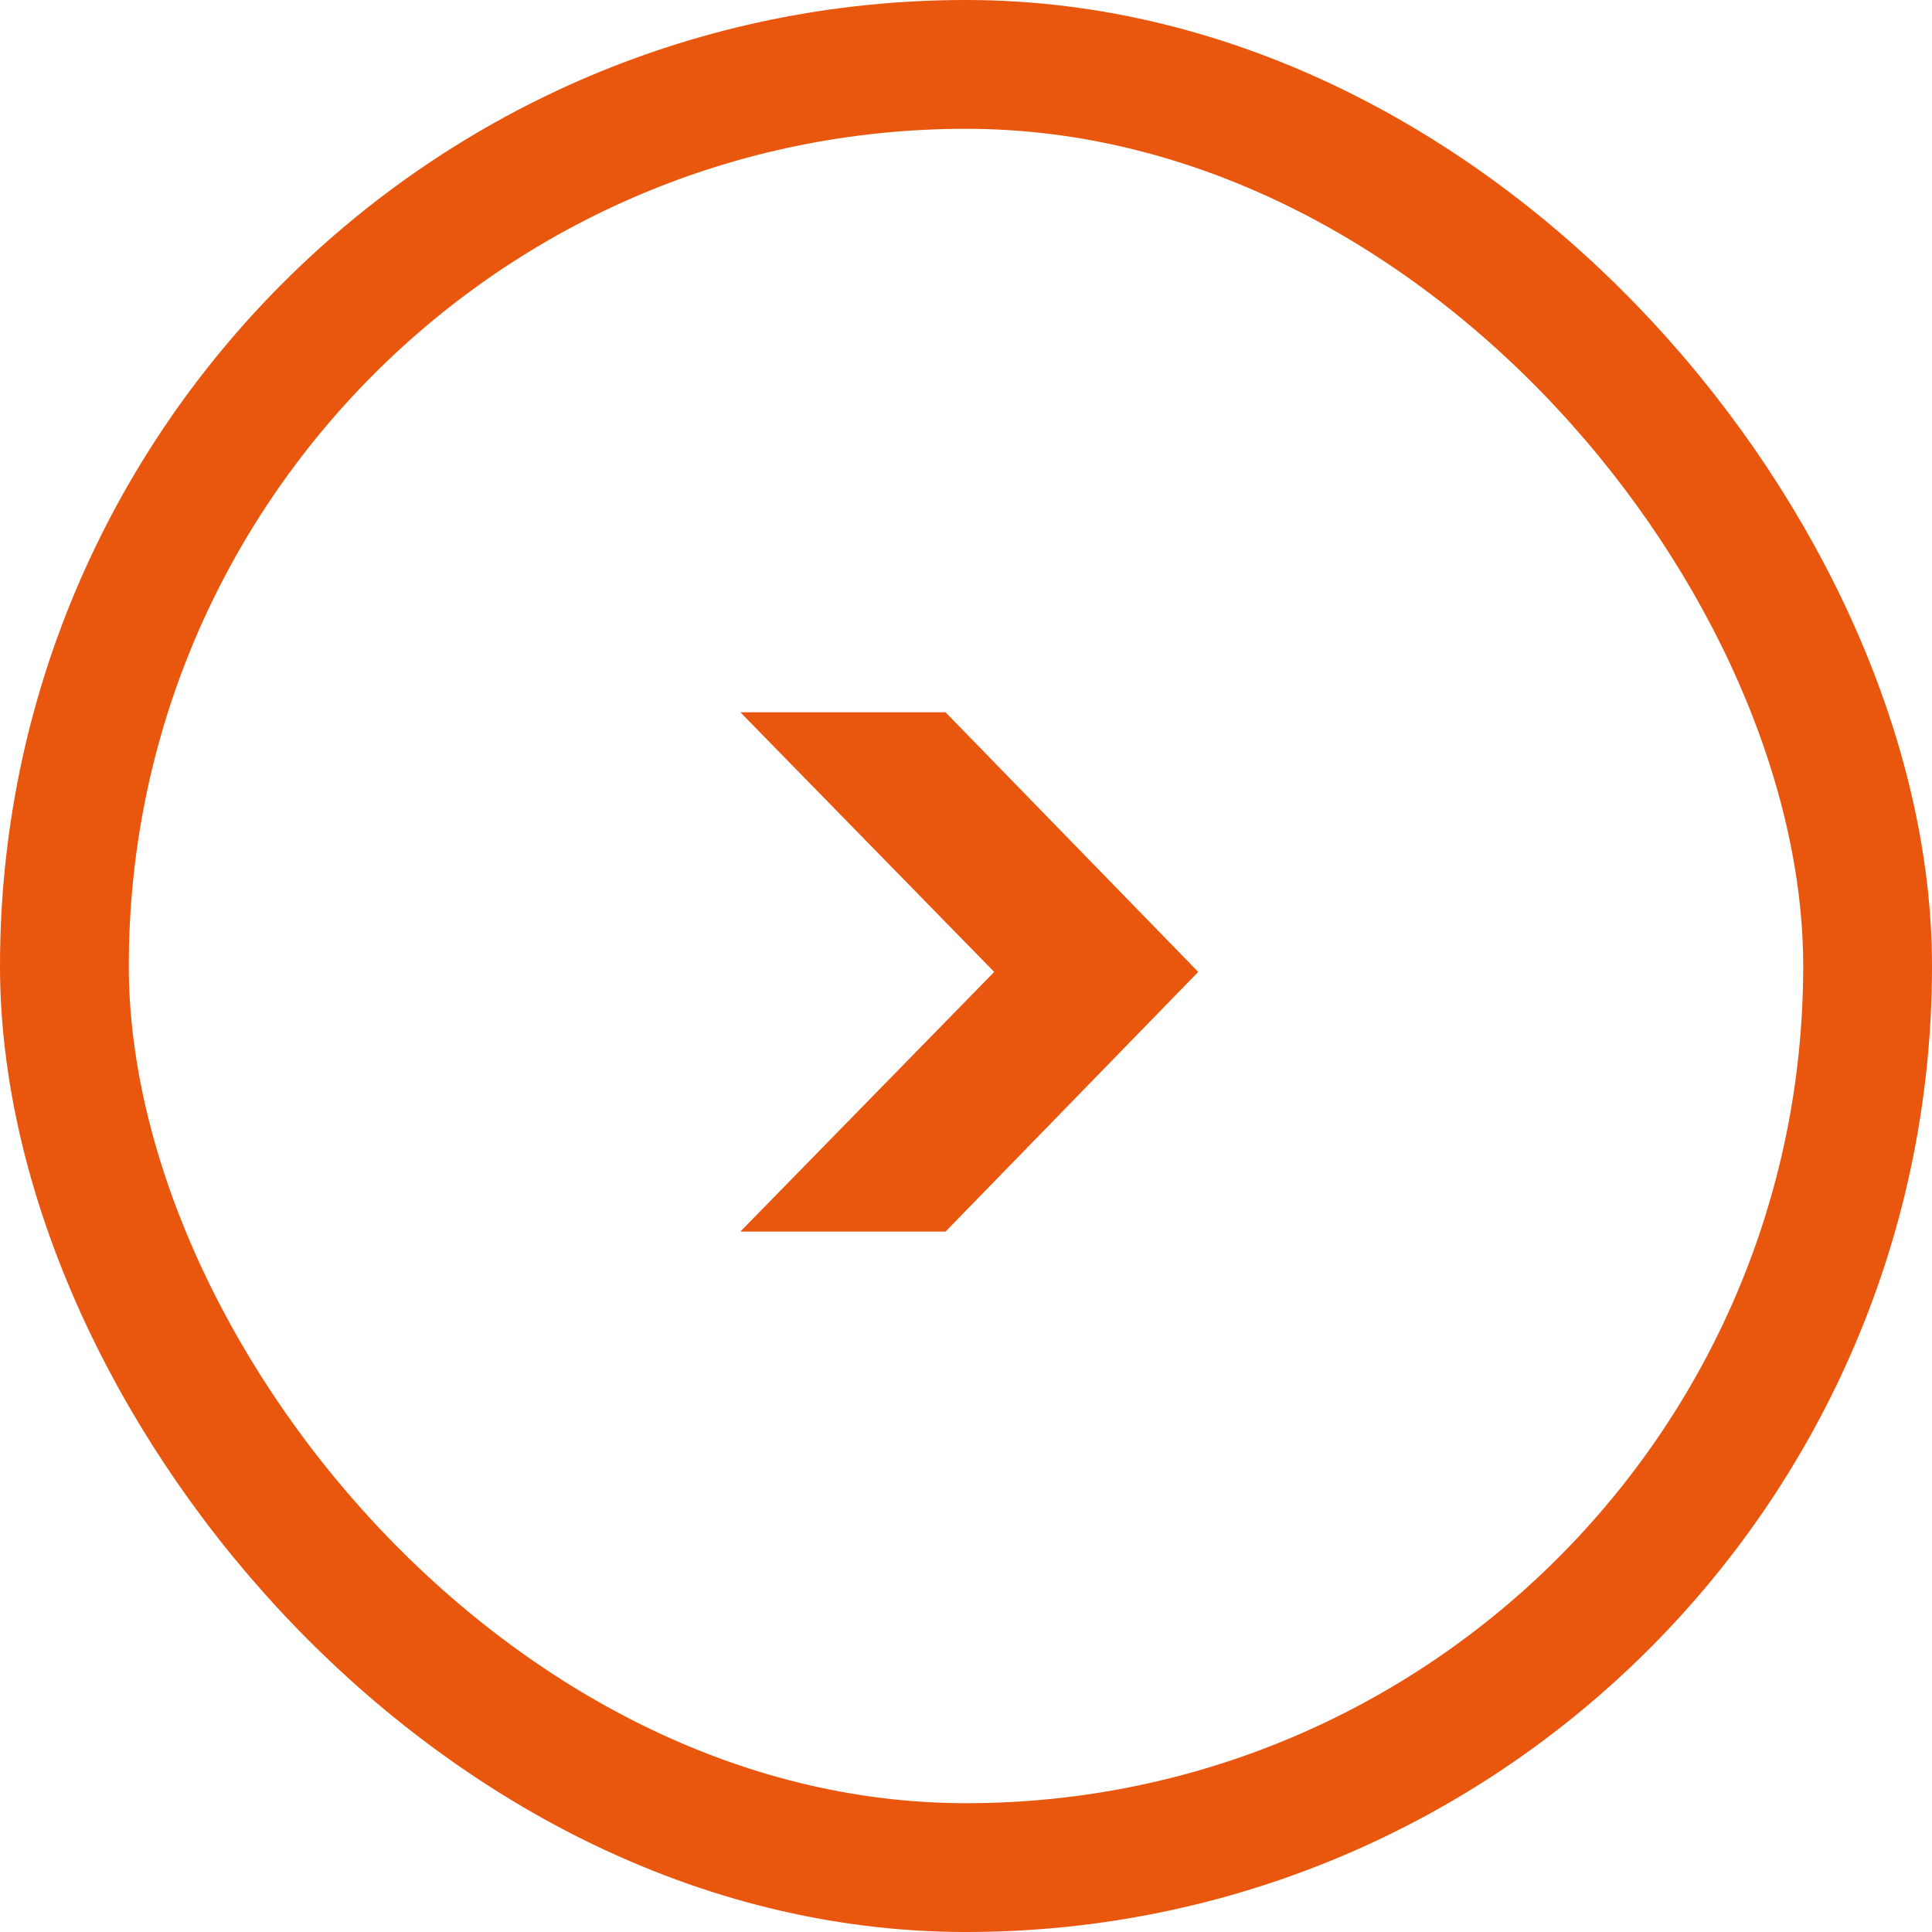
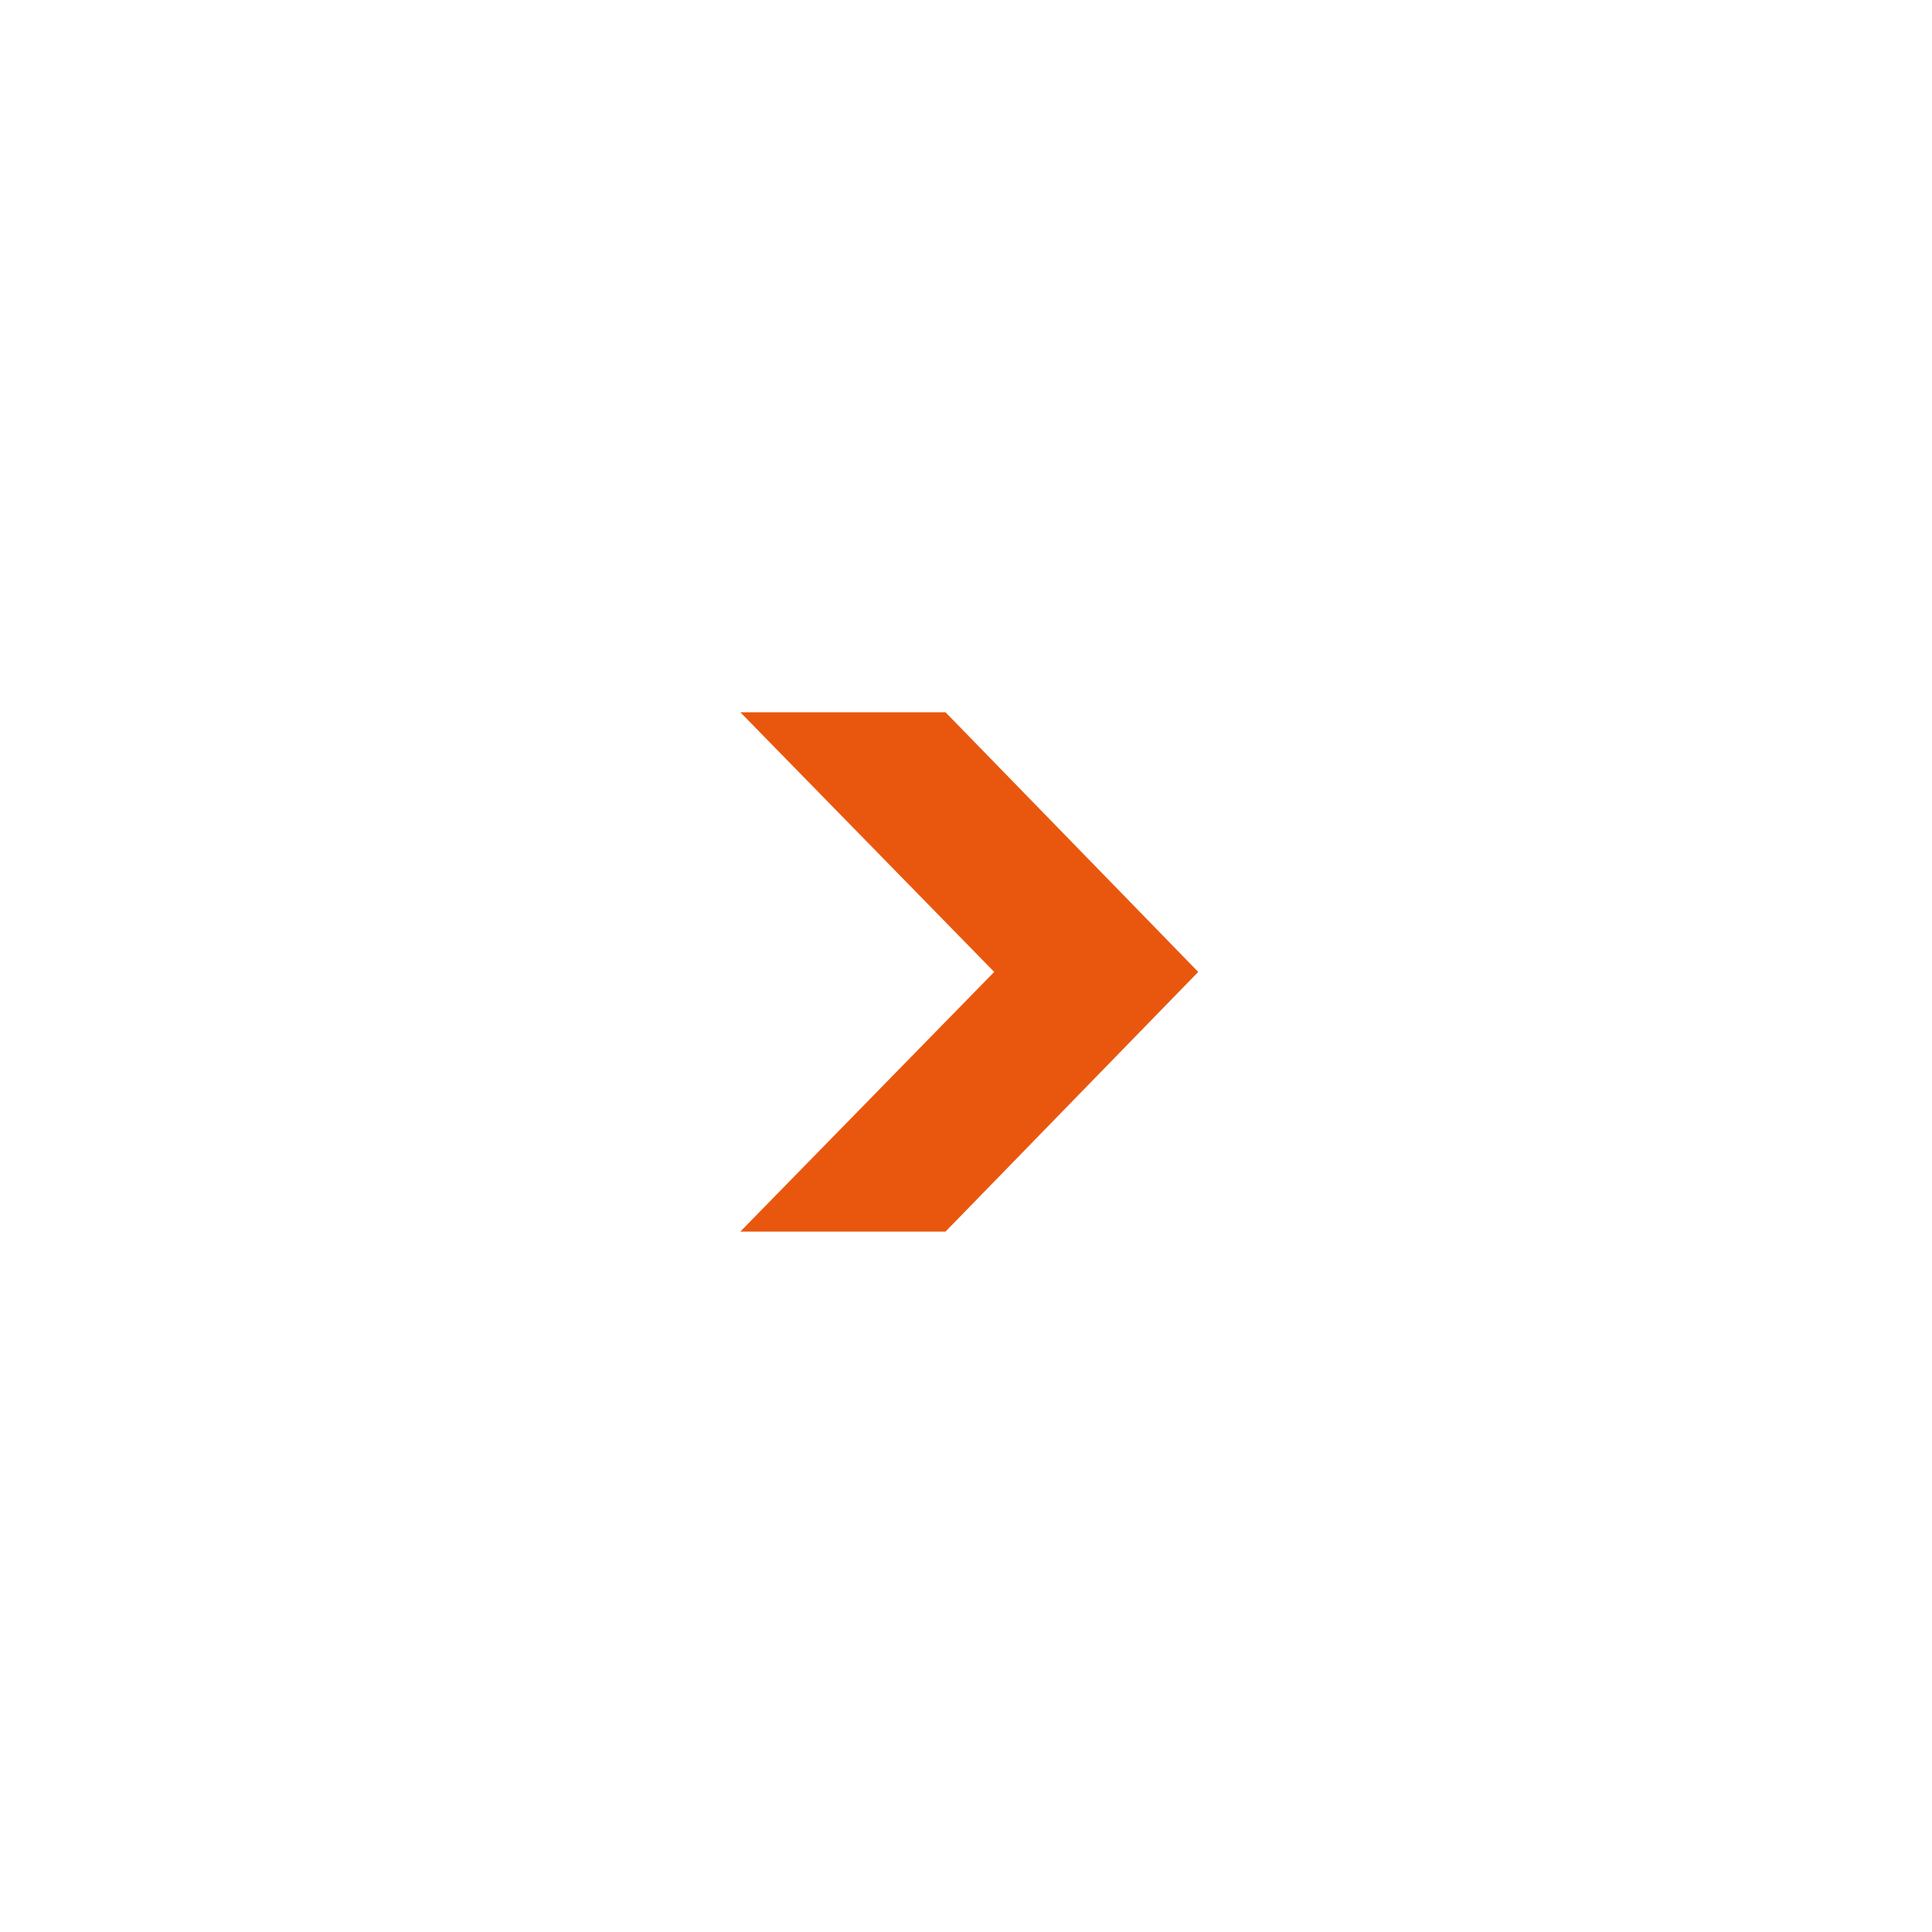
<svg xmlns="http://www.w3.org/2000/svg" width="30" height="30" viewBox="0 0 30 30" fill="none">
-   <rect x="1" y="1" width="28" height="28" rx="14" stroke="#E9570F" stroke-width="2" />
  <path d="M11.496 11.06H14.682L18.606 15.092L14.682 19.124H11.496L15.438 15.092L11.496 11.06Z" fill="#E9570F" />
</svg>